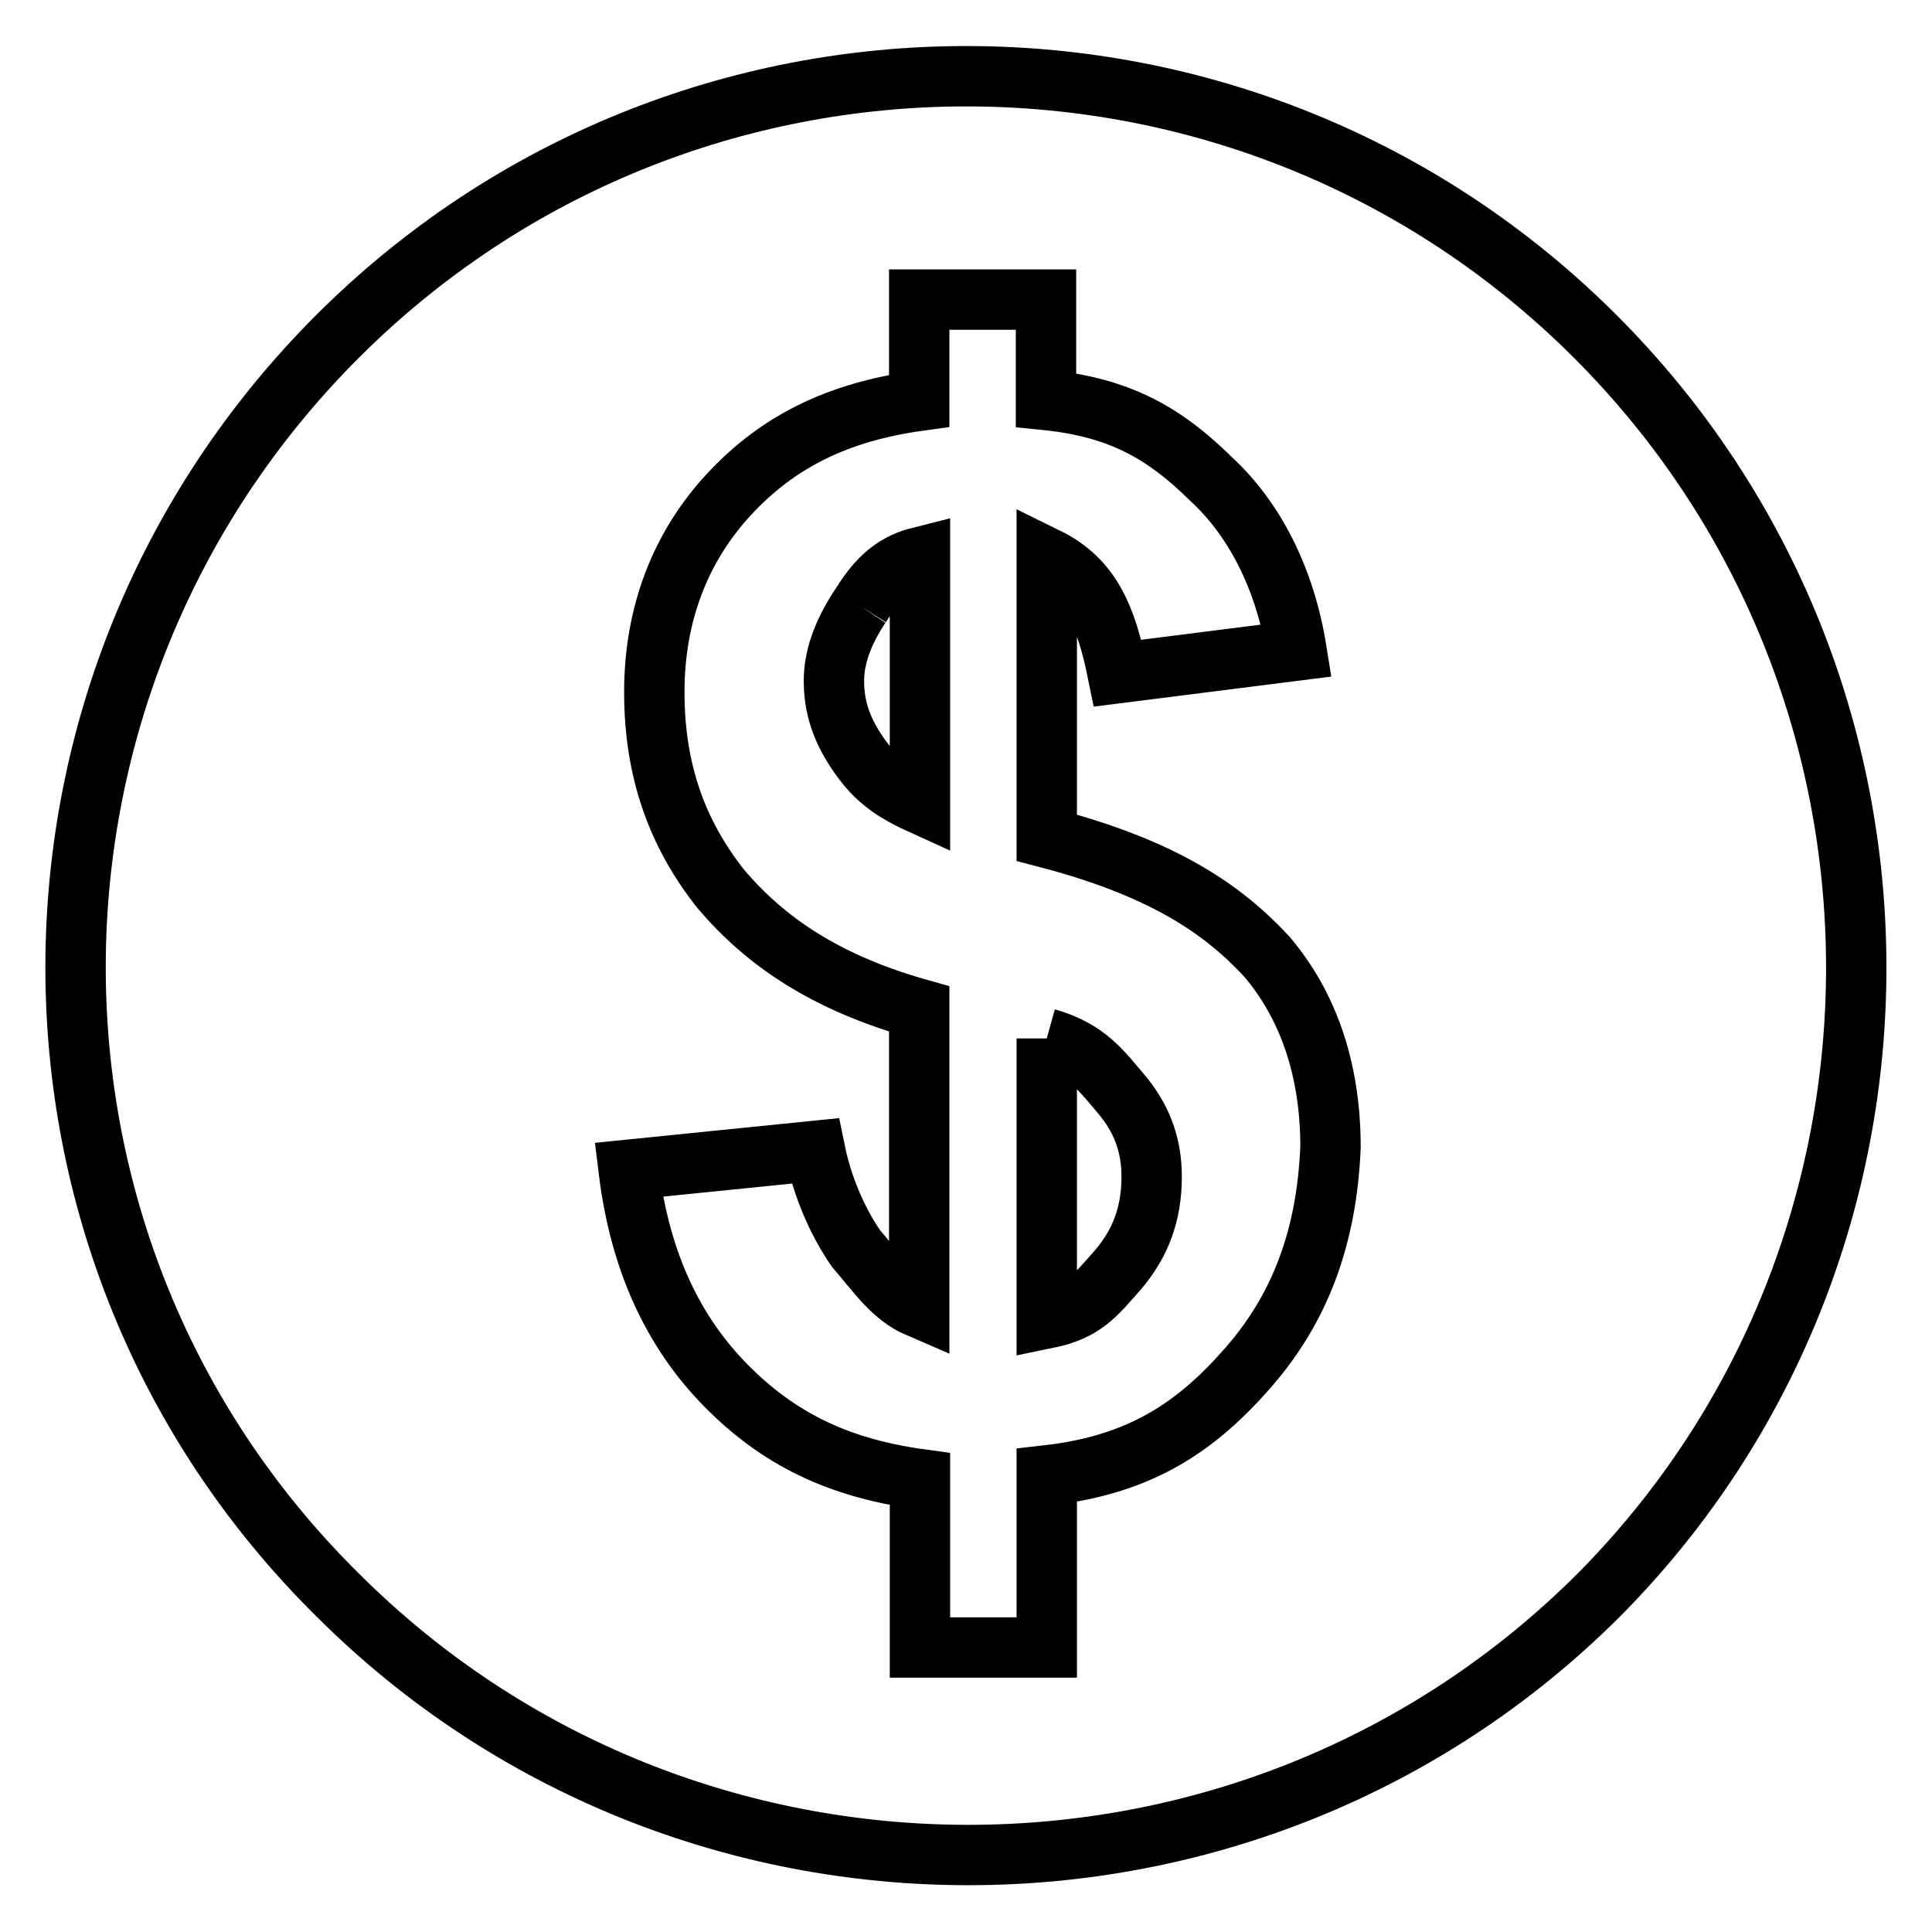
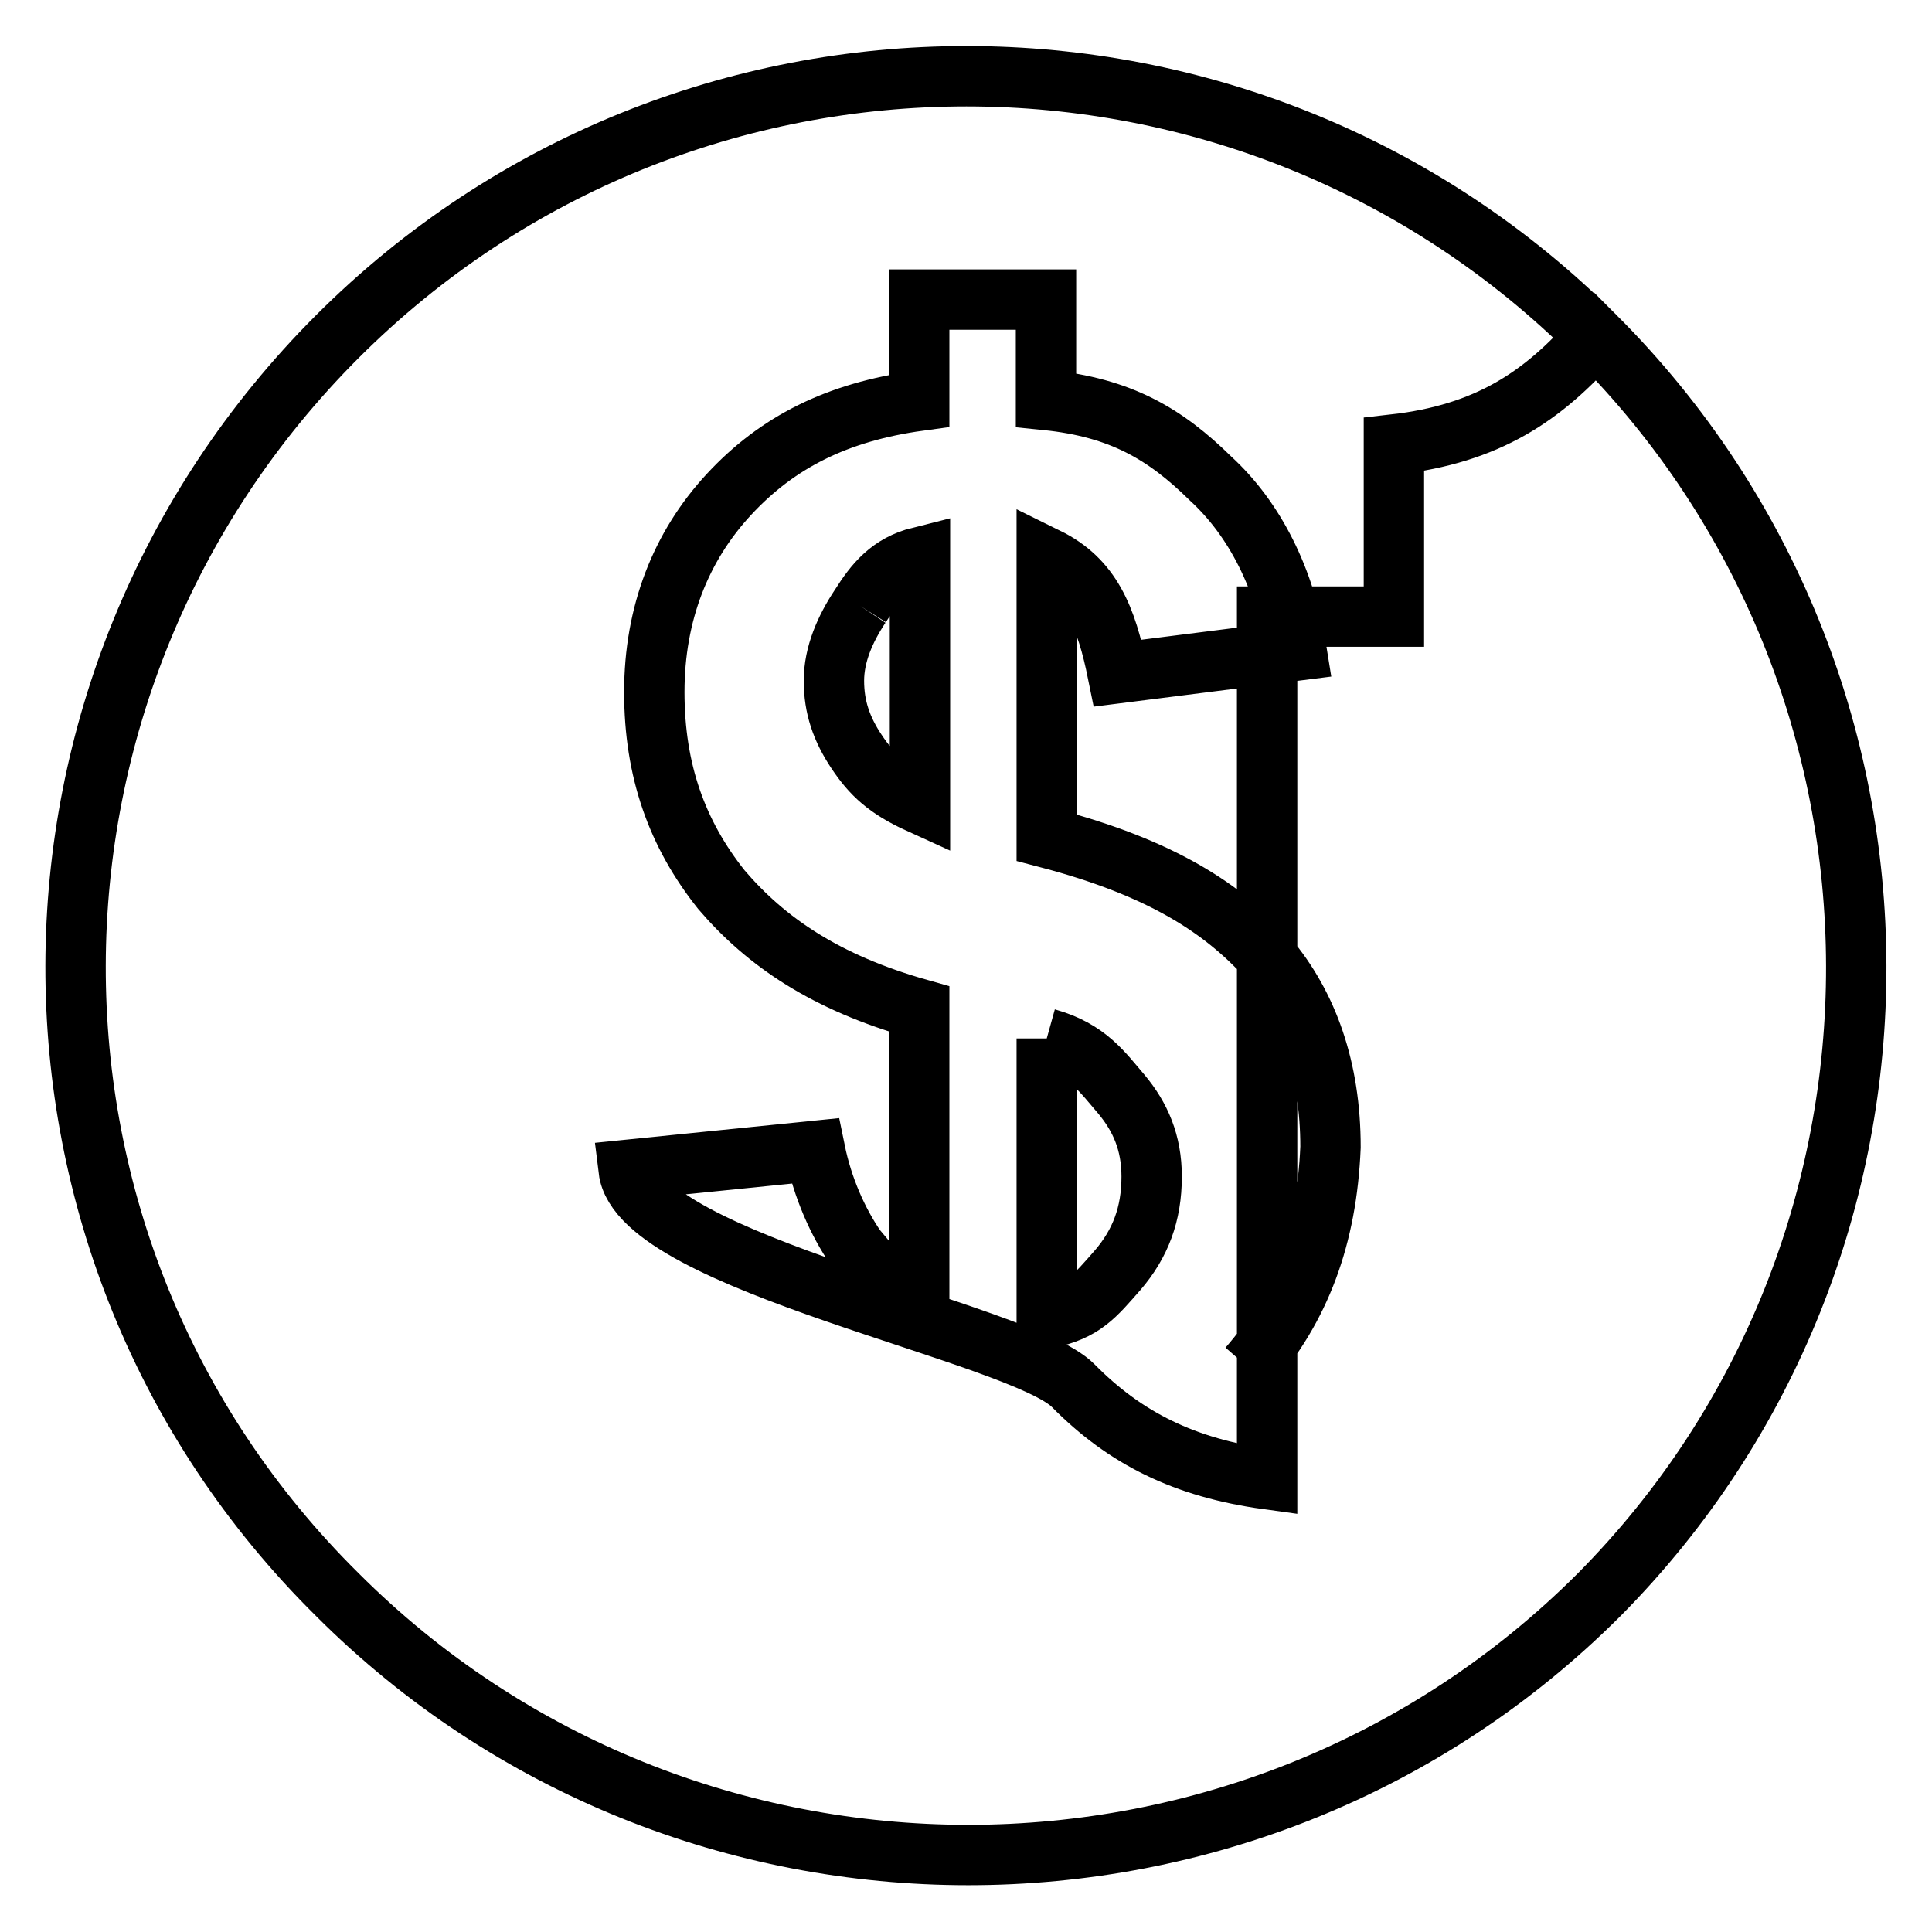
<svg xmlns="http://www.w3.org/2000/svg" version="1.1" x="0px" y="0px" viewBox="0 0 256 256" enable-background="new 0 0 256 256" xml:space="preserve">
  <g>
-     <path stroke-width="8" fill-opacity="0" stroke="#000000" d="M138.7,137.6v37.1c4.9-1,6.4-3,9.4-6.4c3-3.5,4.5-7.4,4.5-12.4c0-4.5-1.5-7.9-4-10.9 C146.1,142.1,144.1,139.1,138.7,137.6 M114,80.3c-2,3-3.5,6.4-3.5,9.9c0,3.5,1,6.4,3,9.4c2,3,4,4.9,8.4,6.9V73.8 C117.9,74.8,115.9,77.3,114,80.3 M211.4,44.6c-46-46-120.7-46-166.7,0c-46,46-46.5,120.7,0,166.7c46,46,121.2,46,167.2,0 C257.4,165.4,257.4,90.6,211.4,44.6 M165.4,181.2c-6.9,7.9-14.3,12.9-26.7,14.3v22.8h-16.8V196c-10.9-1.5-18.8-5.4-25.7-12.4 S84.8,167.3,83.3,155l24.7-2.5c1,4.9,3,9.4,5.4,12.9c3,3.5,4.9,6.4,8.4,7.9v-39.6c-12.4-3.5-20.3-8.9-26.2-15.8 c-5.9-7.4-8.9-15.8-8.9-26.2s3.5-19.3,9.9-26.2c6.4-6.9,14.3-10.9,25.2-12.4V39.7h16.8V53c9.9,1,15.8,4.5,21.8,10.4 c5.9,5.4,9.9,13.4,11.4,22.8l-23.7,3c-1.5-7.4-3.5-12.4-9.4-15.3v37.1c15.3,4,23.3,9.4,29.2,15.8c5.4,6.4,8.4,14.8,8.4,25.2 C175.8,163.9,172.3,173.3,165.4,181.2" />
+     <path stroke-width="8" fill-opacity="0" stroke="#000000" d="M138.7,137.6v37.1c4.9-1,6.4-3,9.4-6.4c3-3.5,4.5-7.4,4.5-12.4c0-4.5-1.5-7.9-4-10.9 C146.1,142.1,144.1,139.1,138.7,137.6 M114,80.3c-2,3-3.5,6.4-3.5,9.9c0,3.5,1,6.4,3,9.4c2,3,4,4.9,8.4,6.9V73.8 C117.9,74.8,115.9,77.3,114,80.3 M211.4,44.6c-46-46-120.7-46-166.7,0c-46,46-46.5,120.7,0,166.7c46,46,121.2,46,167.2,0 C257.4,165.4,257.4,90.6,211.4,44.6 c-6.9,7.9-14.3,12.9-26.7,14.3v22.8h-16.8V196c-10.9-1.5-18.8-5.4-25.7-12.4 S84.8,167.3,83.3,155l24.7-2.5c1,4.9,3,9.4,5.4,12.9c3,3.5,4.9,6.4,8.4,7.9v-39.6c-12.4-3.5-20.3-8.9-26.2-15.8 c-5.9-7.4-8.9-15.8-8.9-26.2s3.5-19.3,9.9-26.2c6.4-6.9,14.3-10.9,25.2-12.4V39.7h16.8V53c9.9,1,15.8,4.5,21.8,10.4 c5.9,5.4,9.9,13.4,11.4,22.8l-23.7,3c-1.5-7.4-3.5-12.4-9.4-15.3v37.1c15.3,4,23.3,9.4,29.2,15.8c5.4,6.4,8.4,14.8,8.4,25.2 C175.8,163.9,172.3,173.3,165.4,181.2" />
  </g>
</svg>